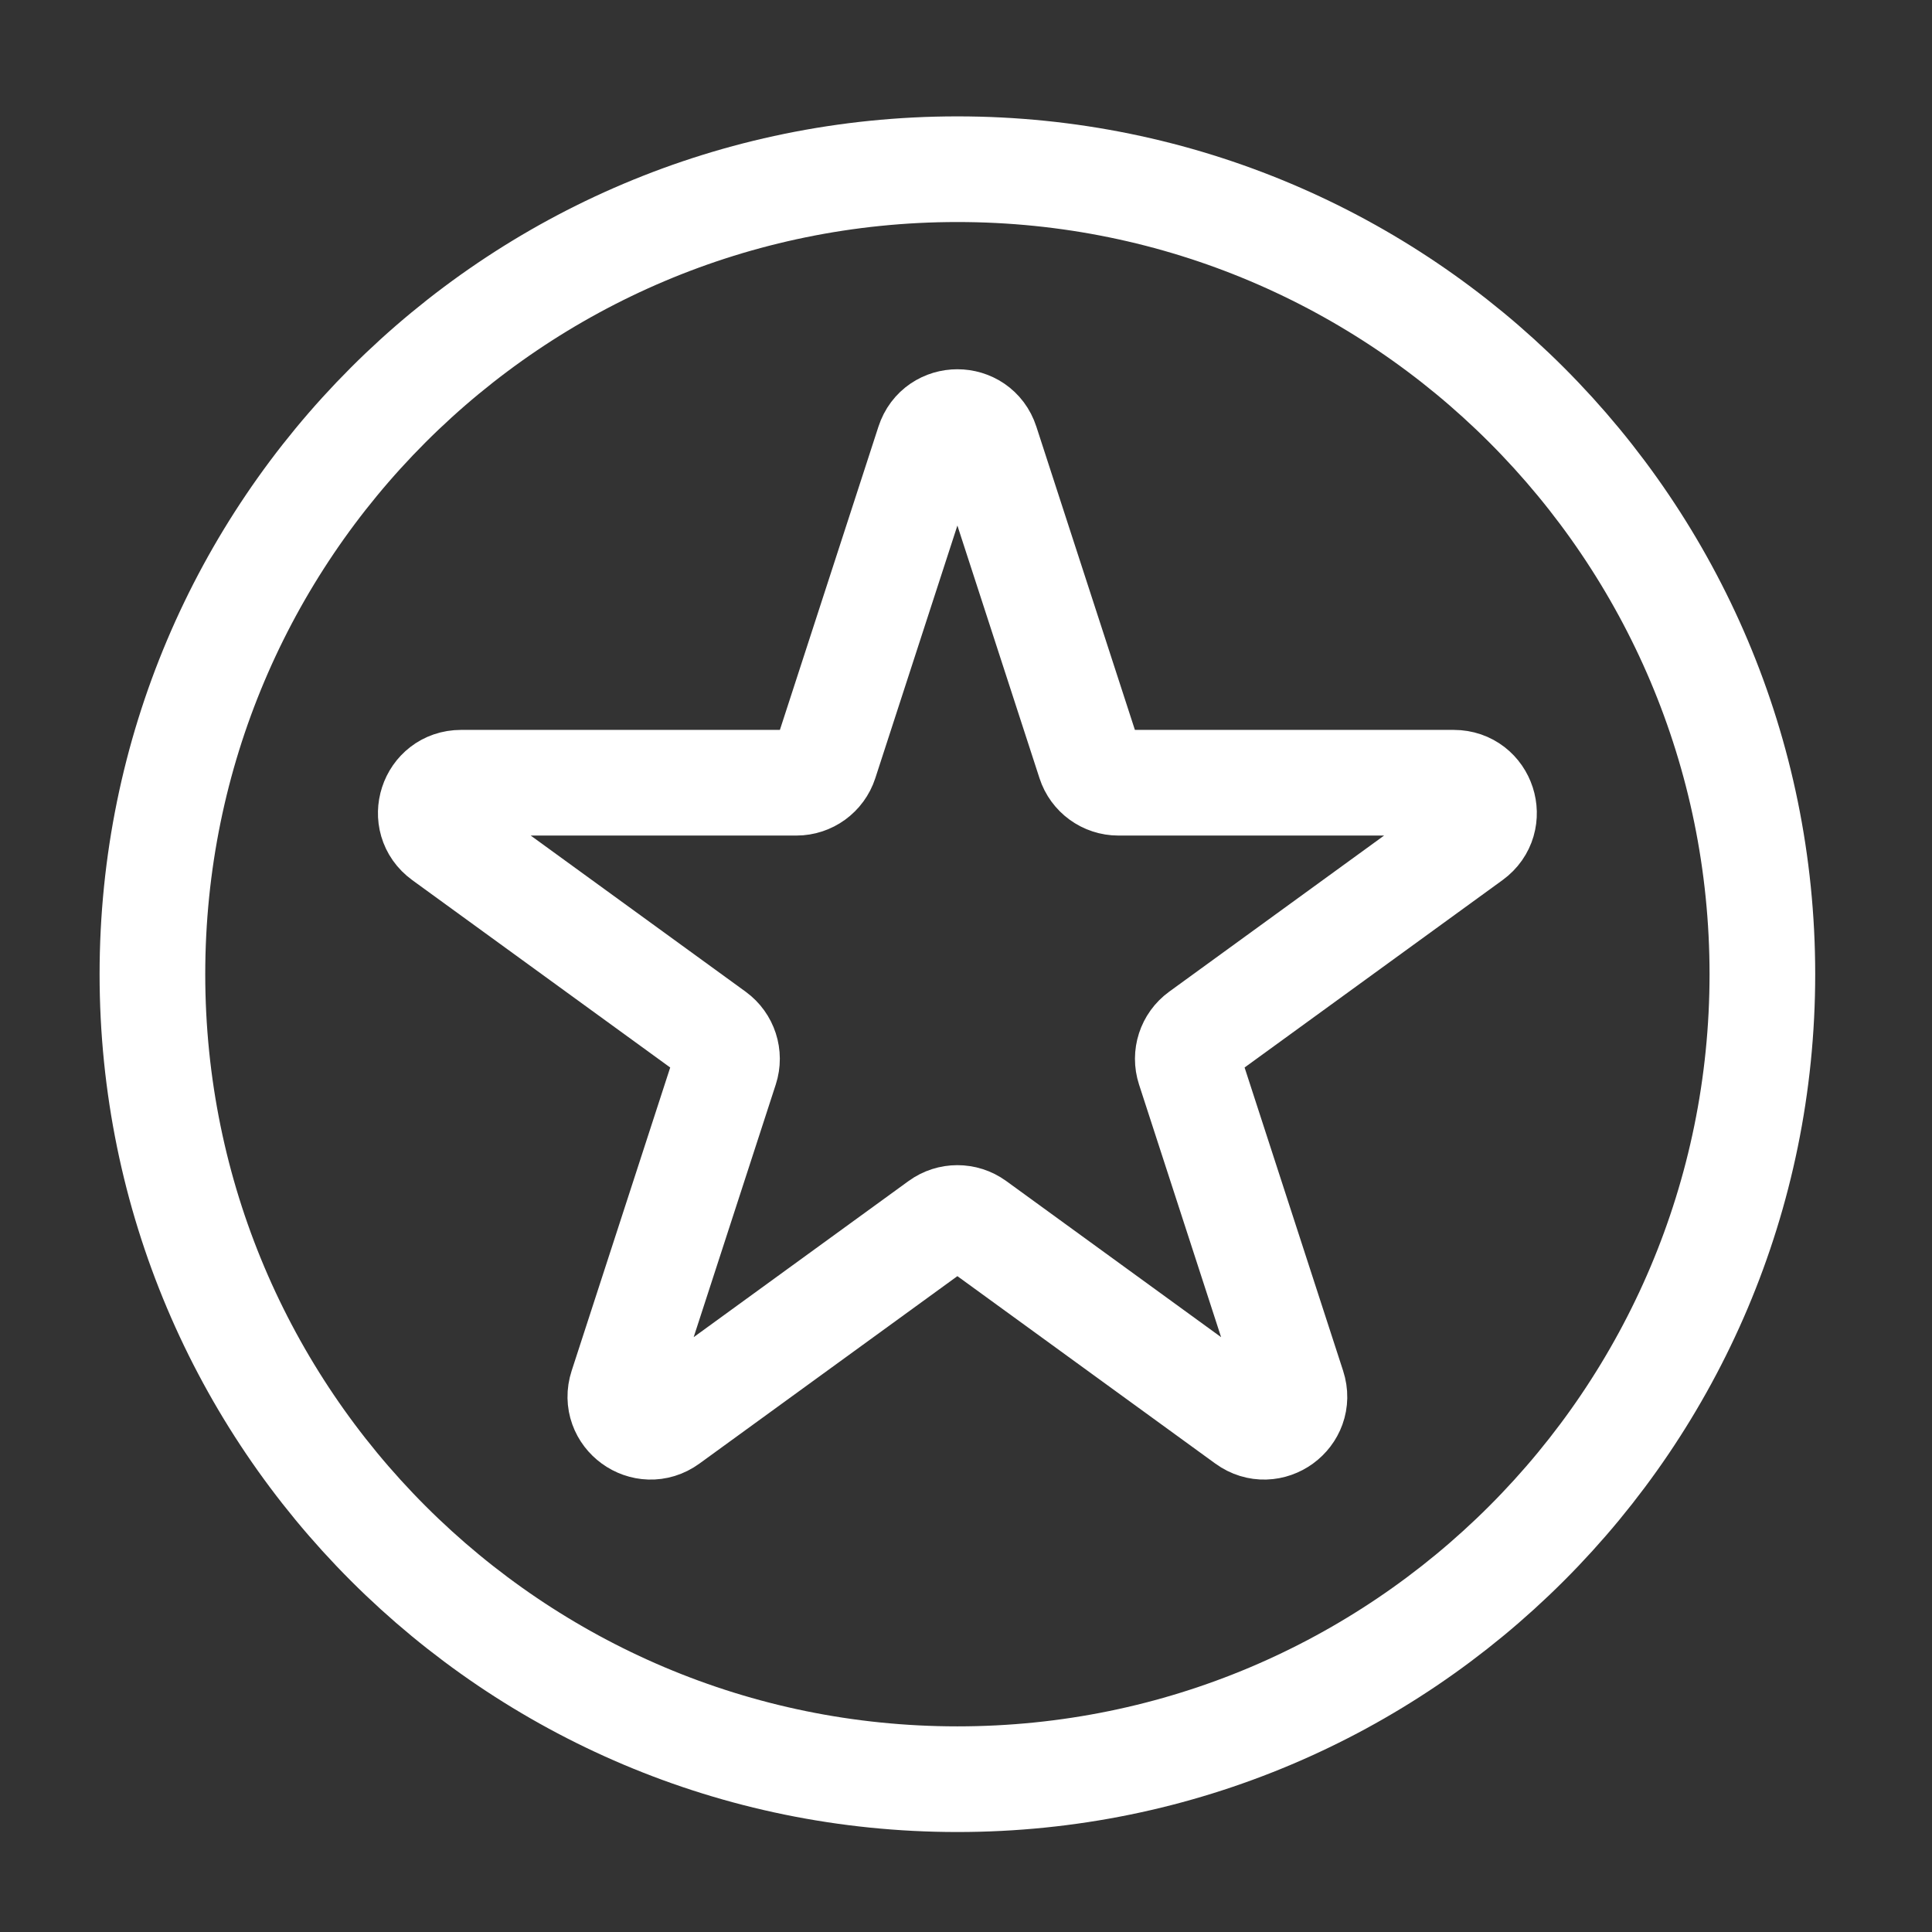
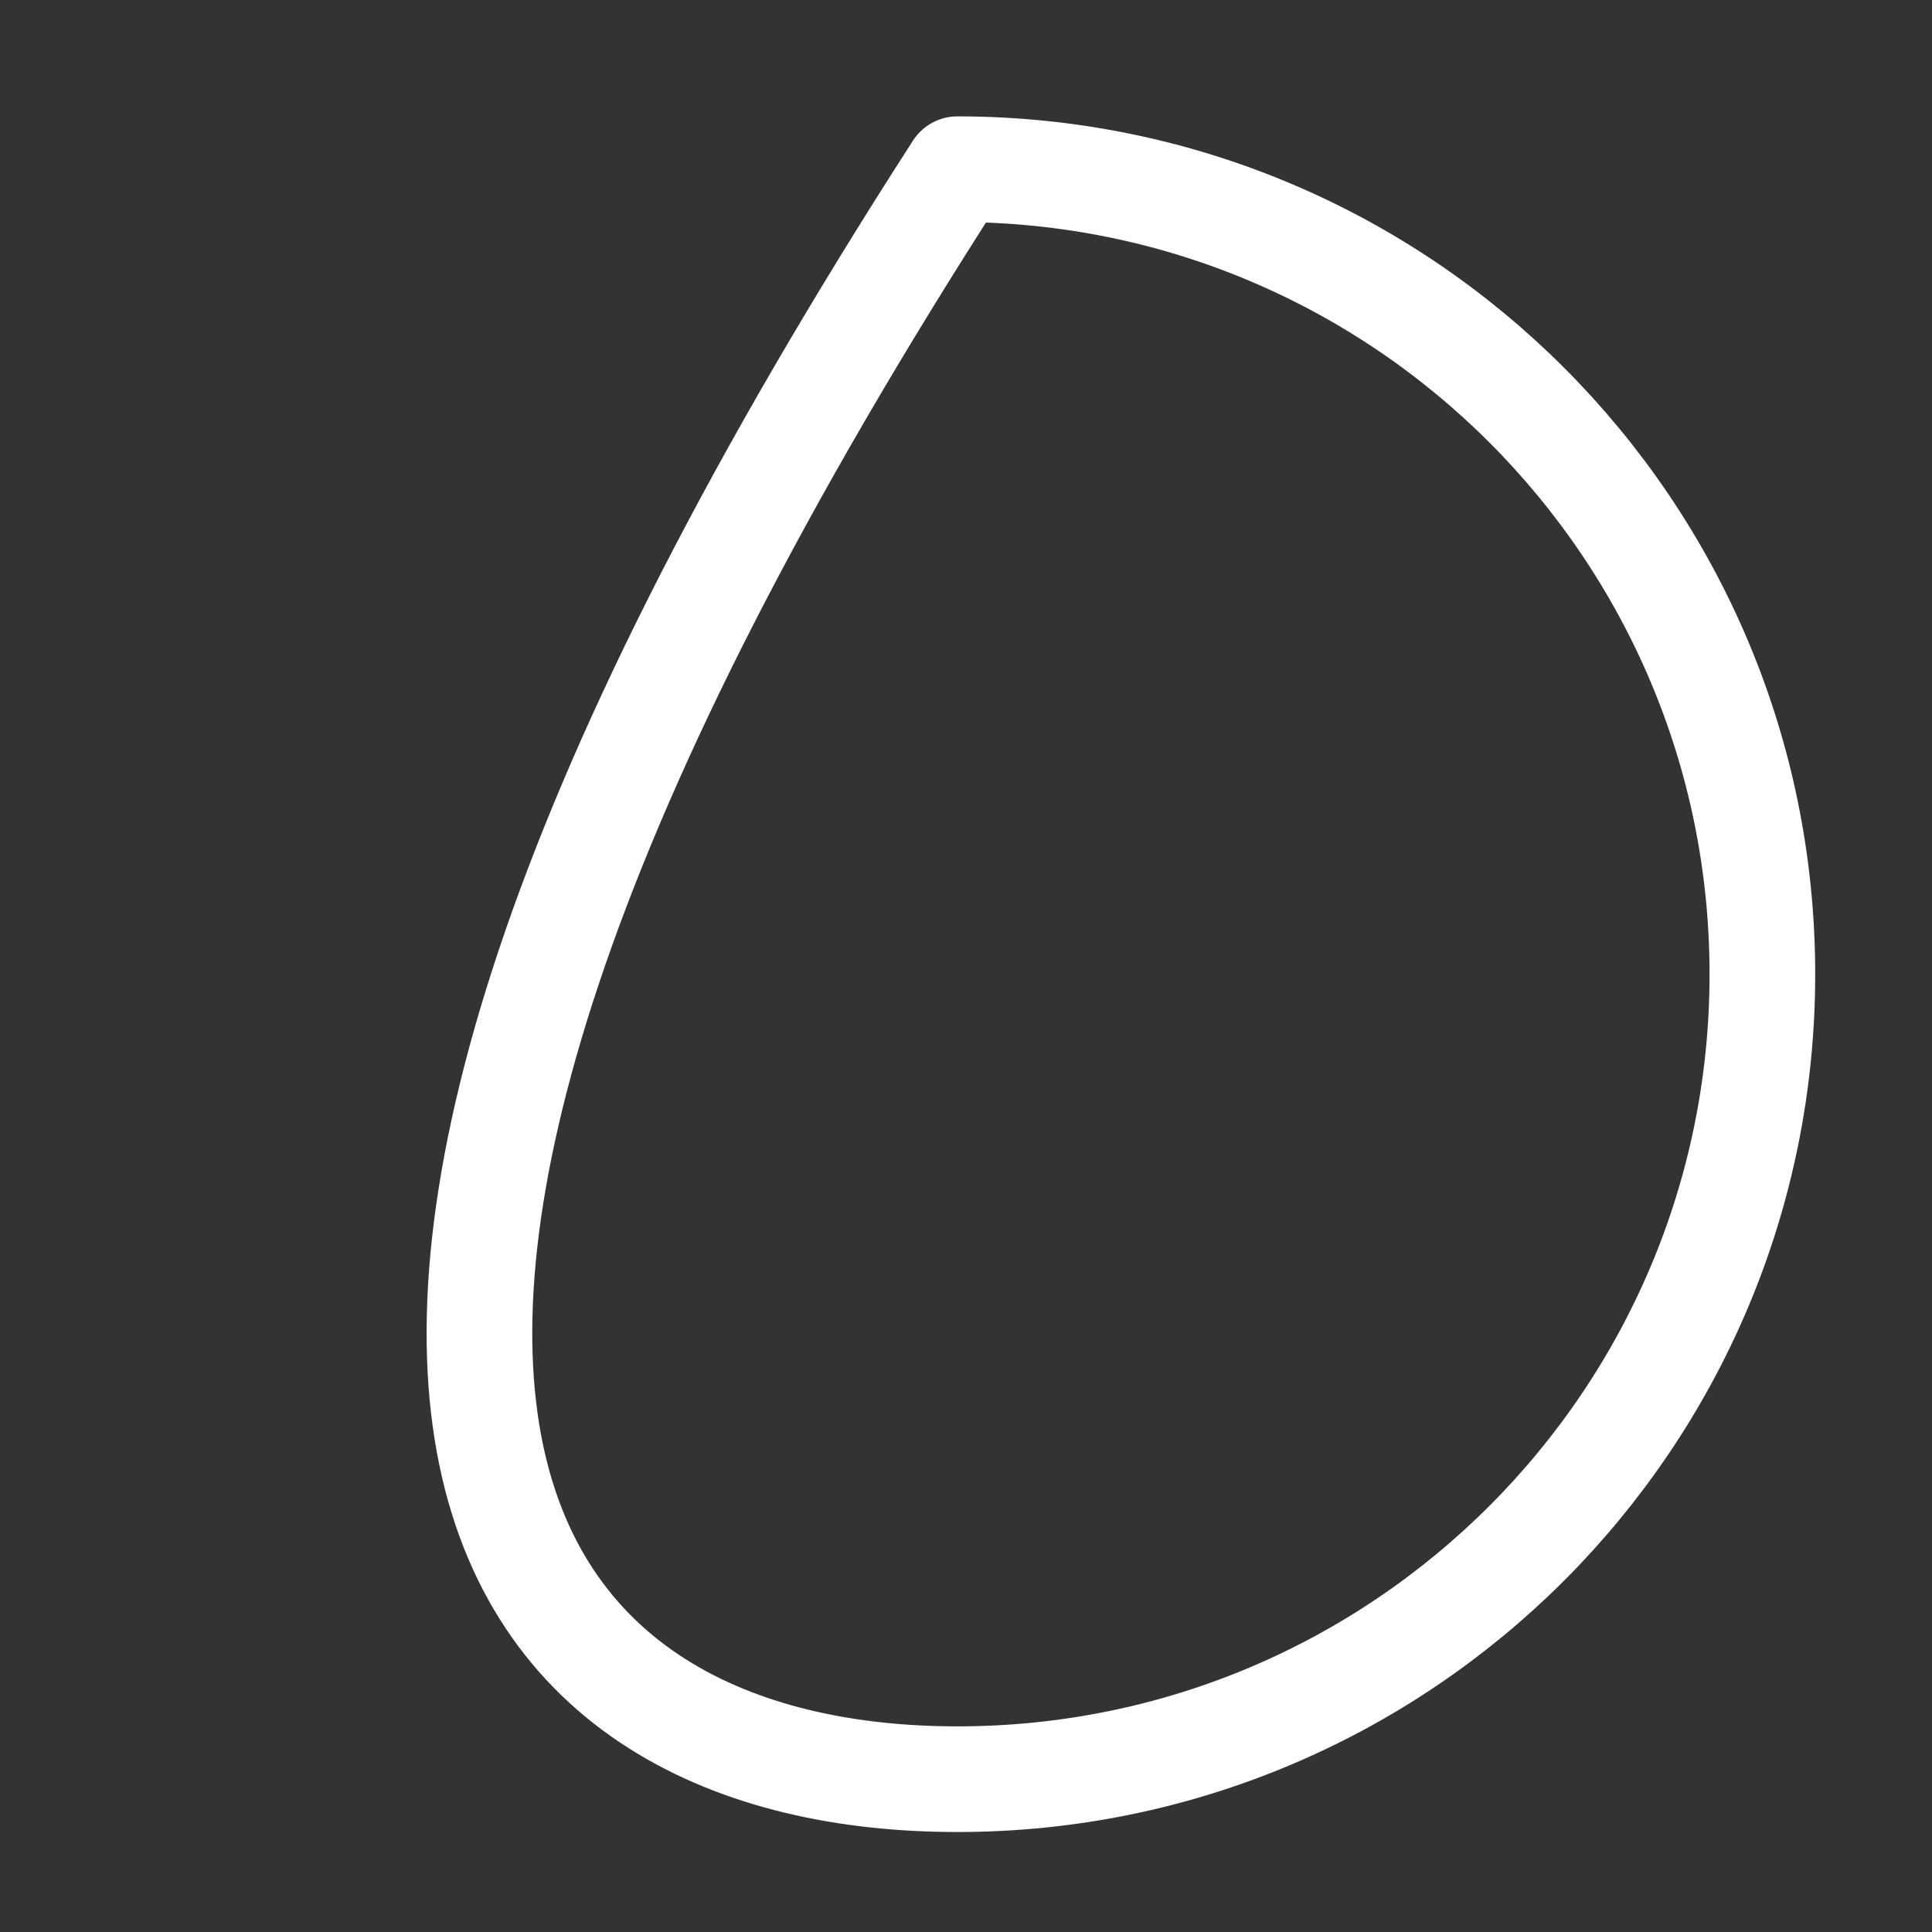
<svg xmlns="http://www.w3.org/2000/svg" width="64" height="64" viewBox="0 0 64 64" fill="none">
  <rect x="0" y="0" width="64" height="64" fill="#333333" stroke="none" />
-   <path d="M31.715 58.938C46.442 58.938 58.381 46.999 58.381 32.272C58.381 17.544 46.442 5.605 31.715 5.605C16.988 5.605 5.049 17.544 5.049 32.272C5.049 46.999 16.988 58.938 31.715 58.938Z" stroke="white" stroke-width="3.5" stroke-linecap="round" stroke-linejoin="round" />
-   <path d="M30.764 14.673C31.063 13.752 32.367 13.752 32.666 14.673L36.099 25.238C36.232 25.65 36.616 25.929 37.05 25.929L48.158 25.929C49.127 25.929 49.529 27.168 48.746 27.738L39.759 34.267C39.408 34.522 39.262 34.973 39.396 35.385L42.828 45.95C43.128 46.871 42.073 47.637 41.289 47.068L32.303 40.538C31.952 40.284 31.477 40.284 31.127 40.538L22.14 47.068C21.357 47.637 20.302 46.871 20.601 45.95L24.034 35.385C24.168 34.973 24.021 34.522 23.671 34.267L14.684 27.738C13.9 27.168 14.303 25.929 15.272 25.929L26.38 25.929C26.813 25.929 27.197 25.65 27.331 25.238L30.764 14.673Z" stroke="white" stroke-width="3.5" stroke-linecap="round" stroke-linejoin="round" />
+   <path d="M31.715 58.938C46.442 58.938 58.381 46.999 58.381 32.272C58.381 17.544 46.442 5.605 31.715 5.605C5.049 46.999 16.988 58.938 31.715 58.938Z" stroke="white" stroke-width="3.5" stroke-linecap="round" stroke-linejoin="round" />
</svg>